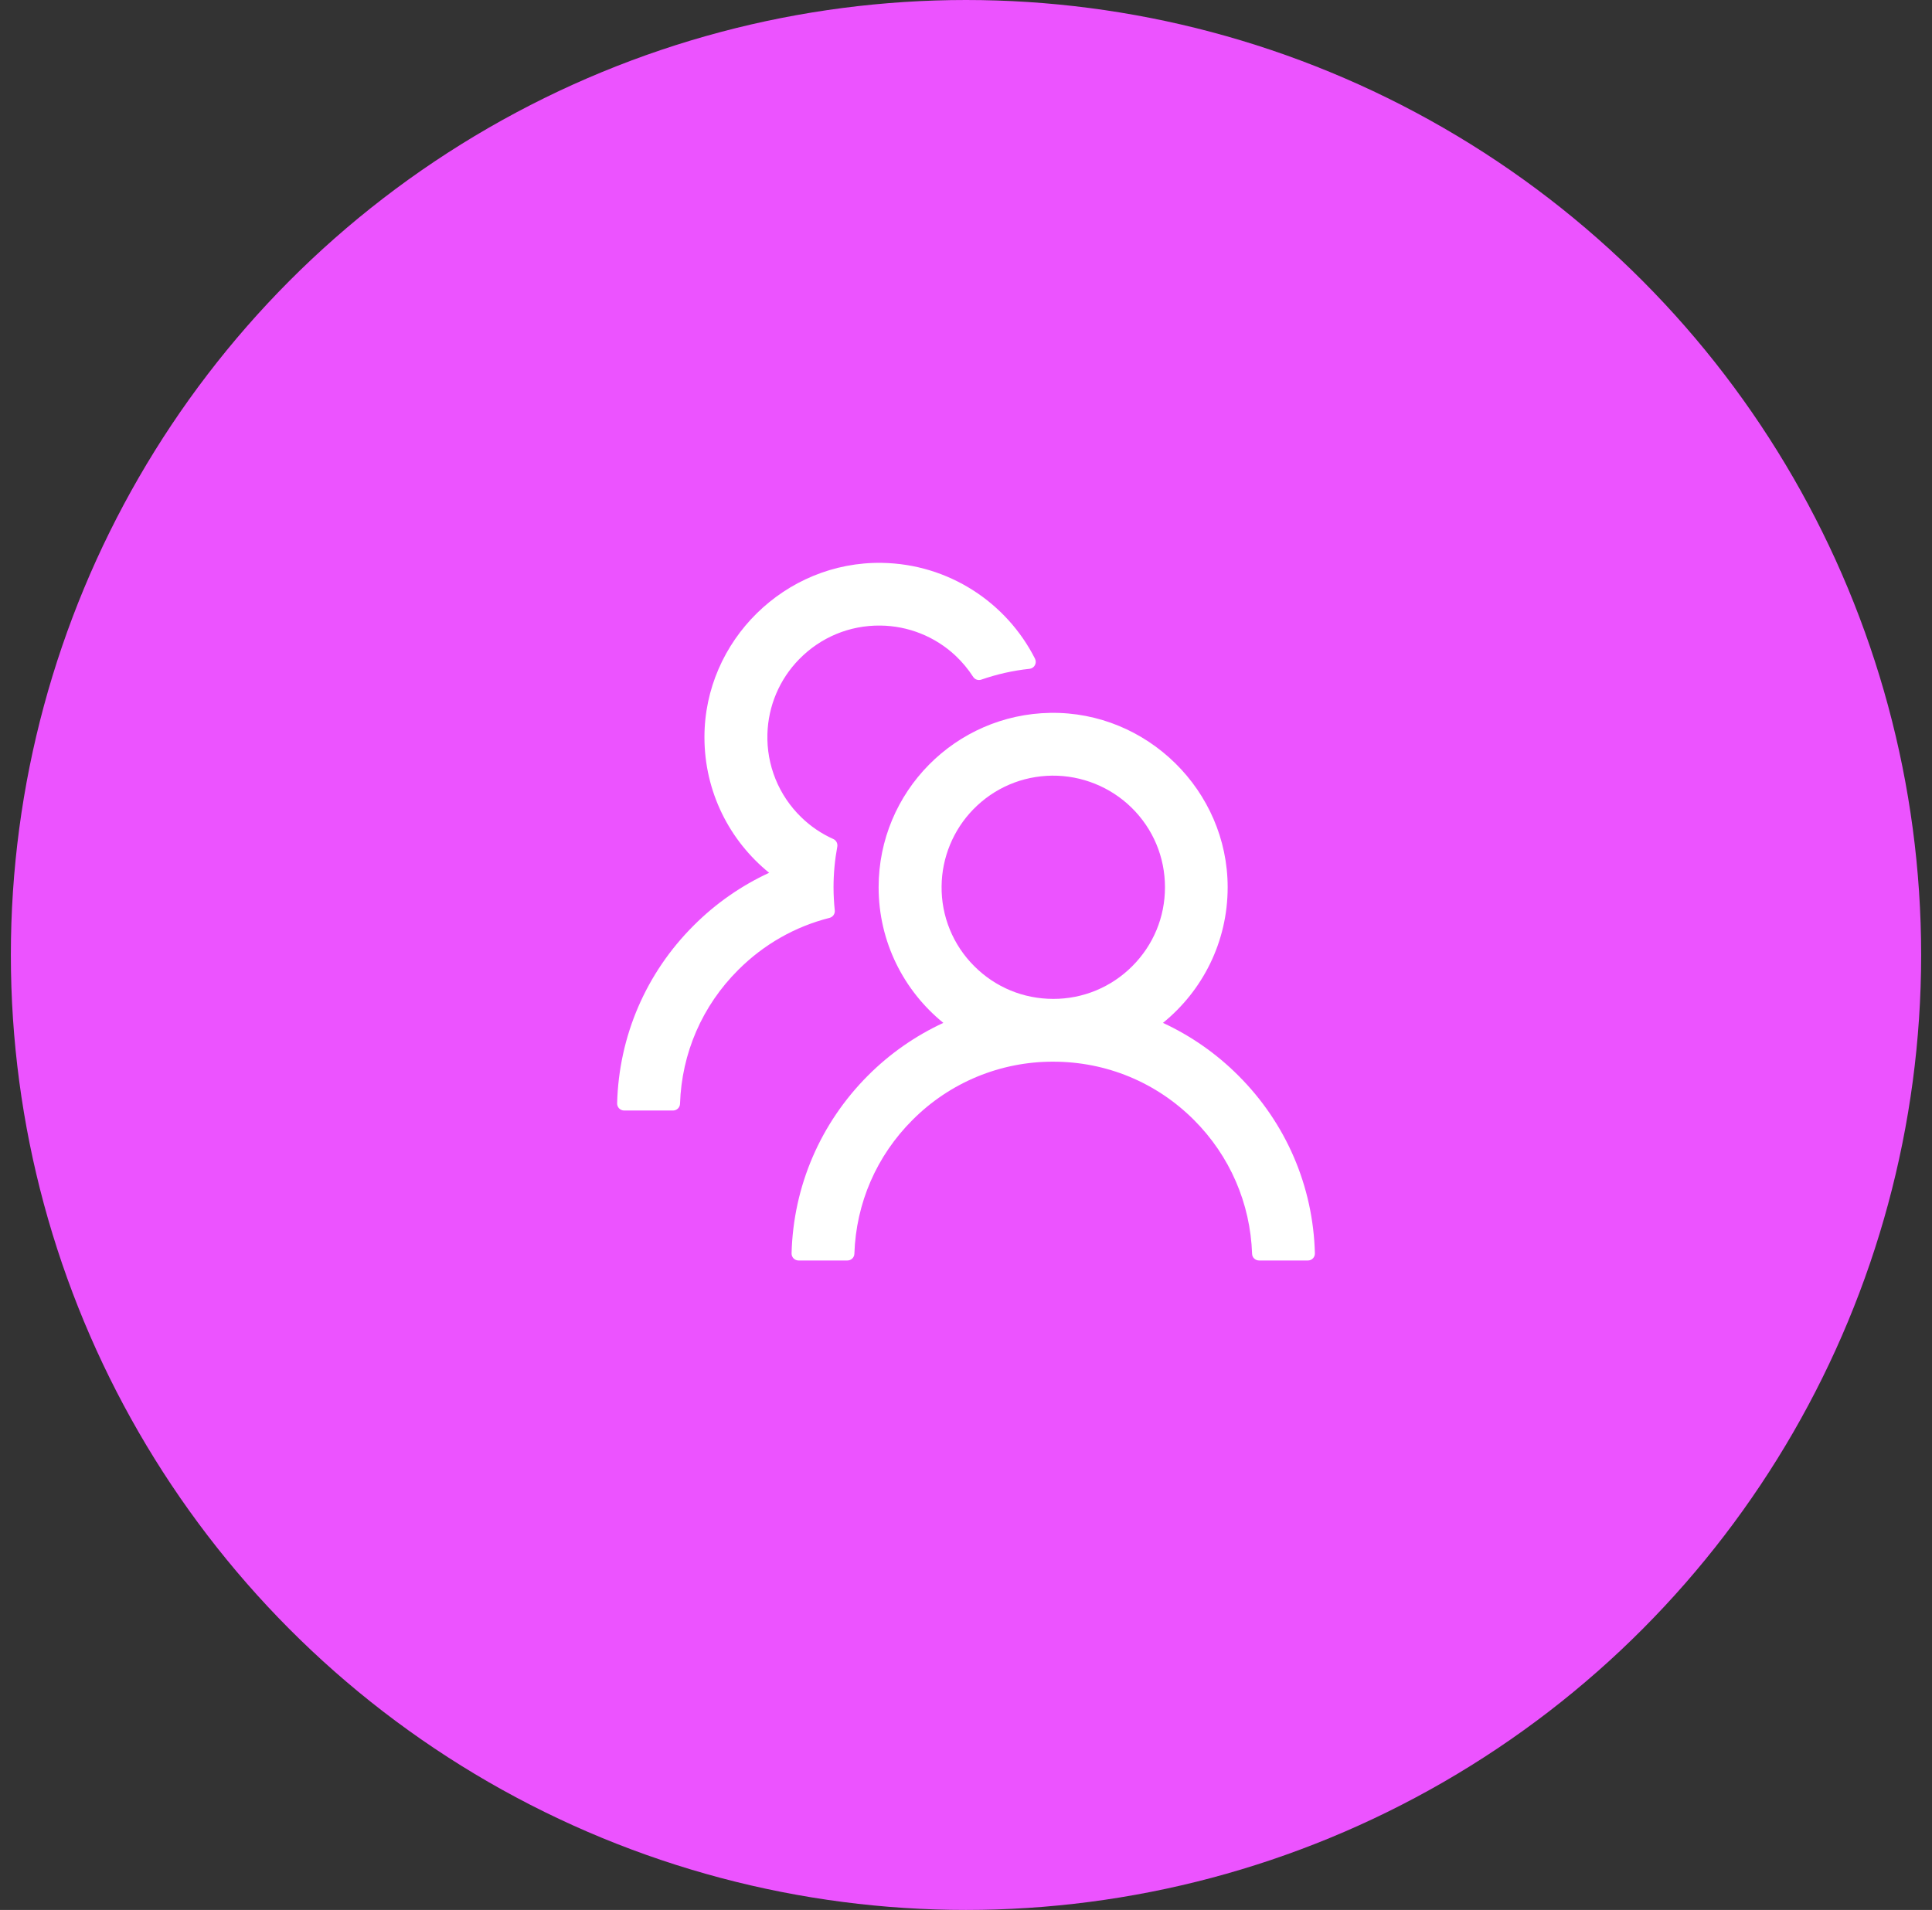
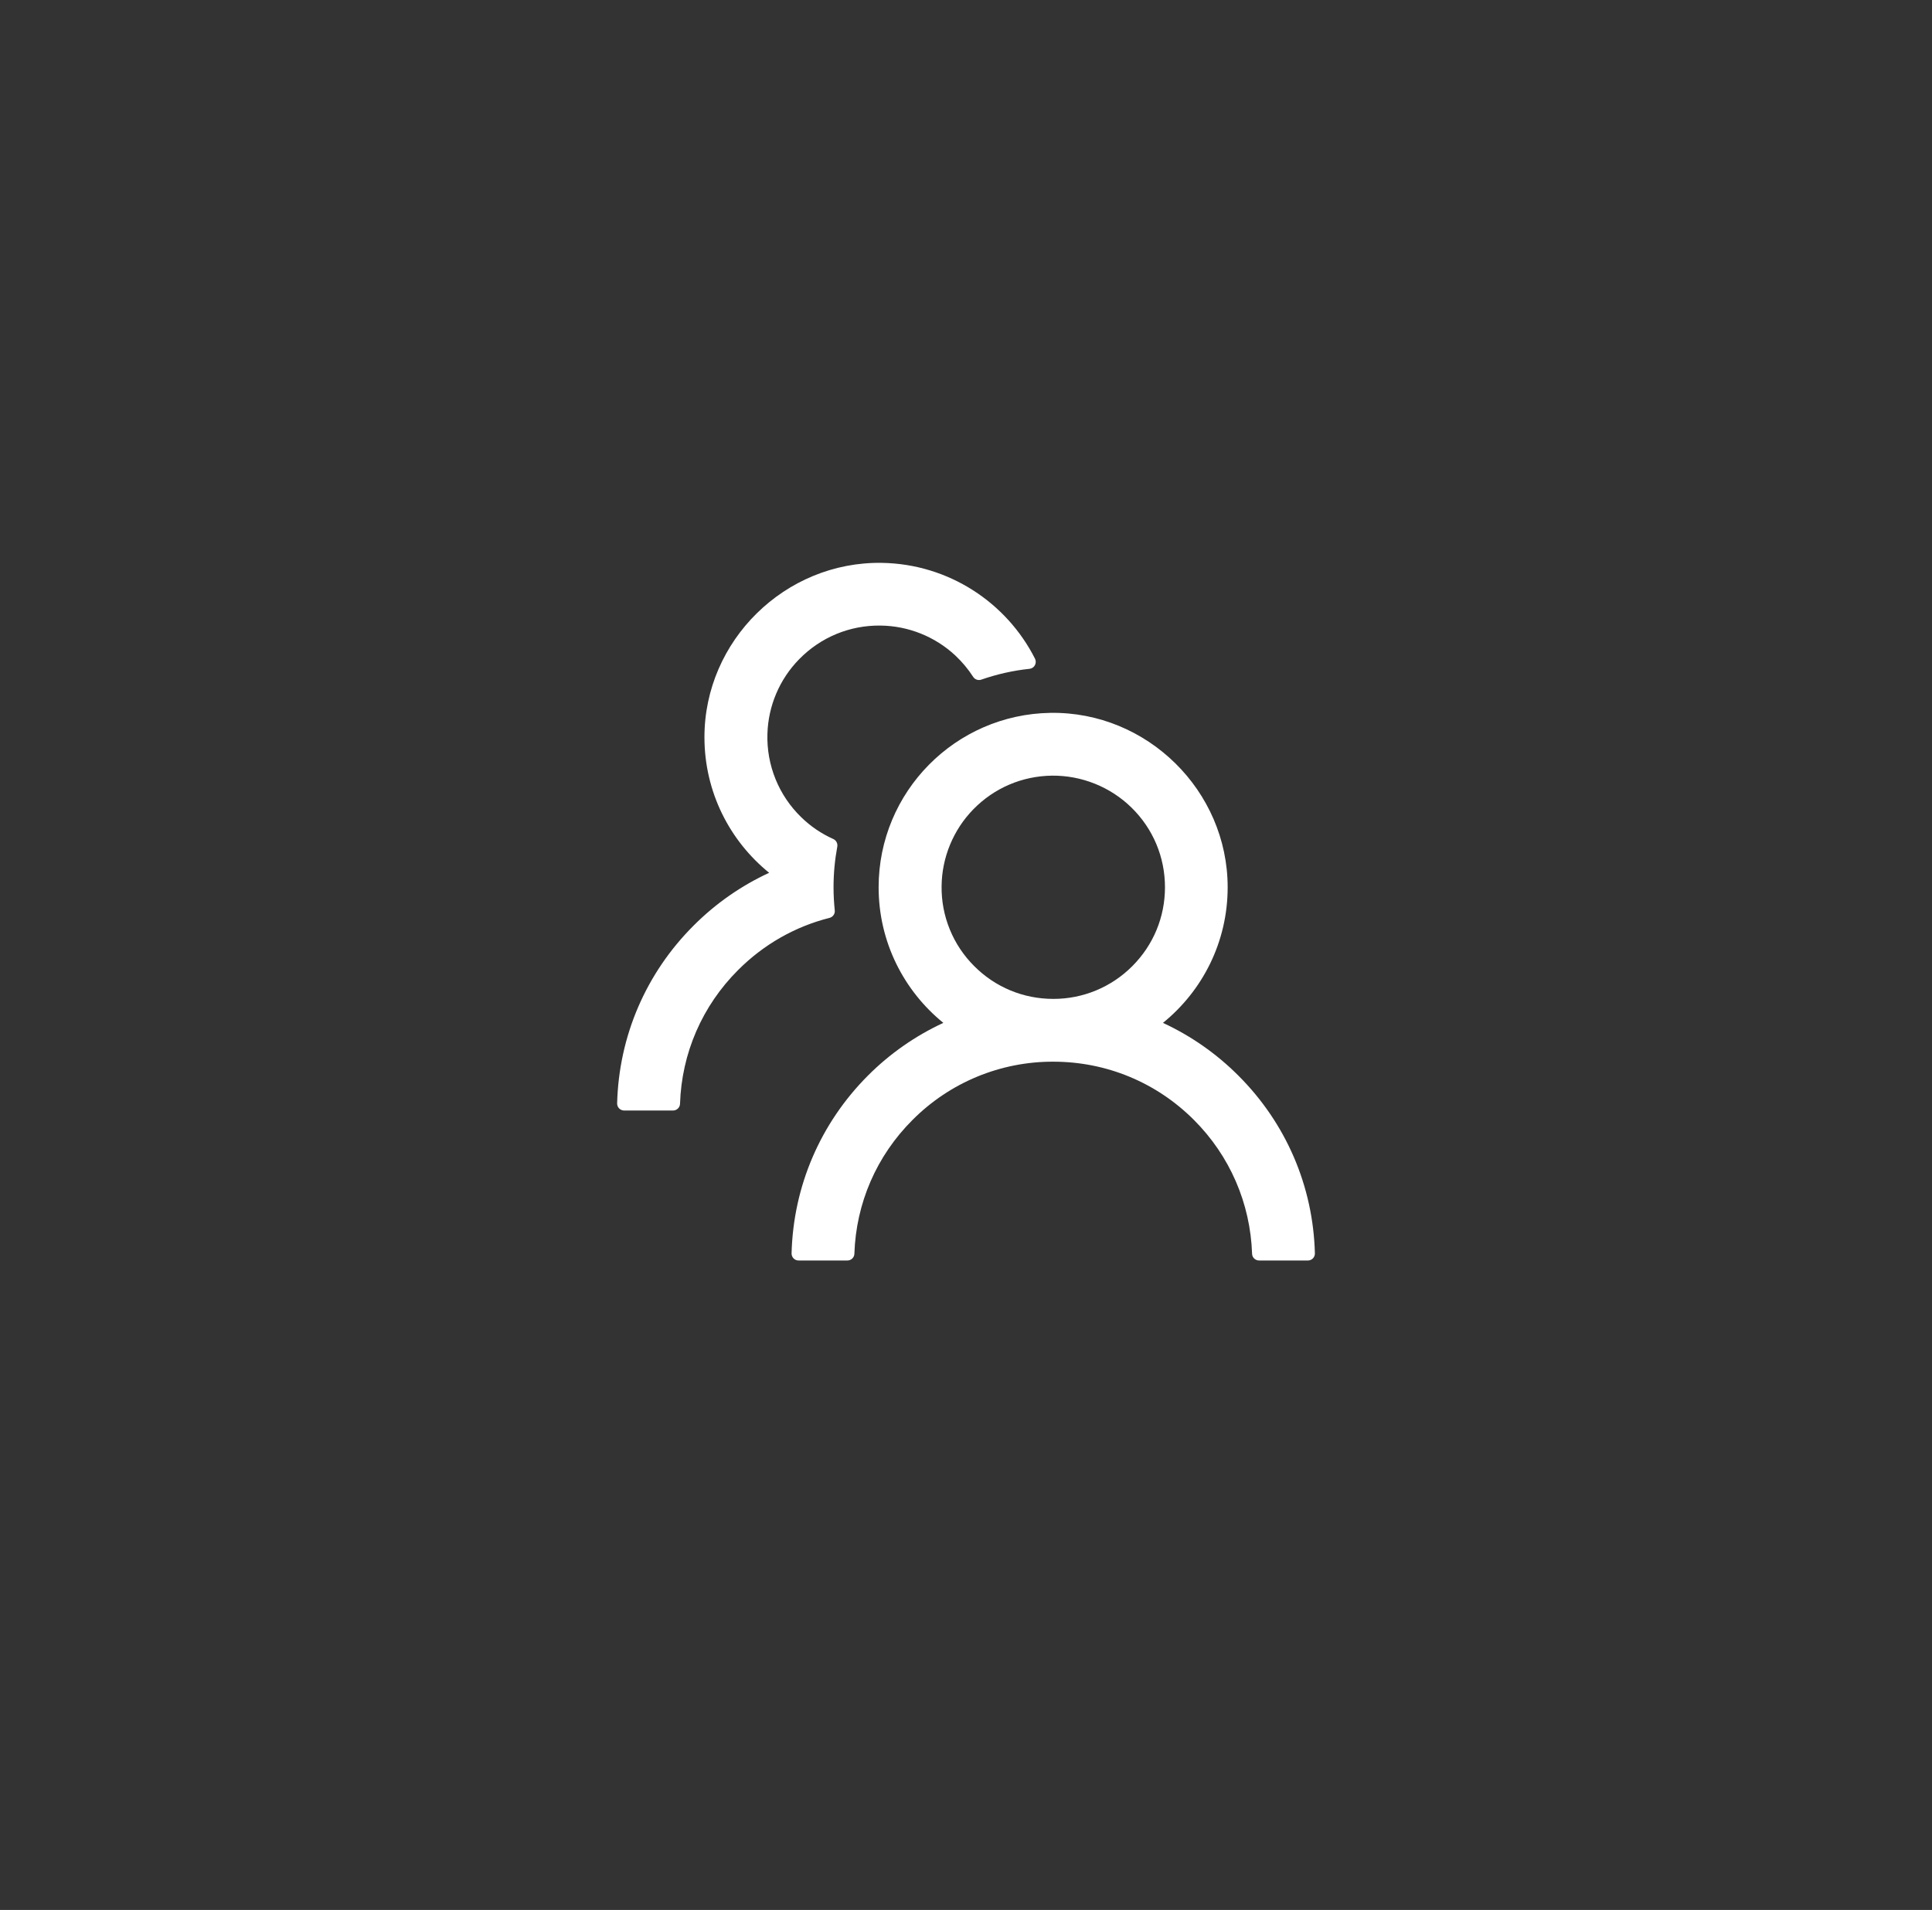
<svg xmlns="http://www.w3.org/2000/svg" width="89" height="88" viewBox="0 0 89 88" fill="none">
  <rect x="0" y="0" width="89" height="88" fill="#333333" stroke="none" />
-   <circle cx="44.5" cy="44" r="44" fill="#EC53FF" />
  <path d="M57.044 49.555C56.039 48.549 54.864 47.727 53.573 47.129C55.393 45.654 56.554 43.404 56.554 40.881C56.554 36.429 52.842 32.777 48.39 32.845C44.007 32.913 40.475 36.485 40.475 40.881C40.475 43.404 41.64 45.654 43.456 47.129C42.165 47.727 40.99 48.548 39.985 49.555C37.791 51.753 36.545 54.654 36.465 57.748C36.464 57.791 36.471 57.833 36.487 57.873C36.503 57.913 36.526 57.95 36.556 57.98C36.586 58.011 36.622 58.035 36.662 58.052C36.701 58.069 36.743 58.077 36.786 58.077H39.036C39.209 58.077 39.354 57.941 39.358 57.768C39.434 55.438 40.378 53.256 42.038 51.6C42.887 50.747 43.897 50.07 45.009 49.609C46.122 49.149 47.315 48.913 48.519 48.917C50.965 48.917 53.268 49.869 54.999 51.6C56.655 53.256 57.599 55.438 57.679 57.768C57.683 57.941 57.828 58.077 58.001 58.077H60.251C60.294 58.077 60.336 58.069 60.376 58.052C60.415 58.035 60.451 58.011 60.481 57.98C60.511 57.95 60.534 57.913 60.55 57.873C60.566 57.833 60.573 57.791 60.572 57.748C60.492 54.654 59.246 51.753 57.044 49.555ZM48.519 46.024C47.145 46.024 45.851 45.489 44.882 44.517C44.397 44.035 44.013 43.46 43.754 42.826C43.495 42.192 43.366 41.513 43.376 40.829C43.388 39.511 43.914 38.237 44.834 37.293C45.798 36.304 47.088 35.754 48.466 35.738C49.828 35.726 51.15 36.256 52.123 37.209C53.119 38.185 53.666 39.491 53.666 40.881C53.666 42.255 53.131 43.545 52.159 44.517C51.682 44.996 51.114 45.376 50.49 45.635C49.865 45.894 49.195 46.026 48.519 46.024ZM38.454 41.942C38.418 41.592 38.398 41.238 38.398 40.881C38.398 40.242 38.458 39.619 38.57 39.013C38.599 38.868 38.522 38.719 38.39 38.659C37.843 38.414 37.341 38.076 36.907 37.651C36.396 37.155 35.993 36.558 35.726 35.898C35.458 35.238 35.331 34.529 35.352 33.818C35.388 32.528 35.907 31.302 36.81 30.378C37.803 29.362 39.137 28.807 40.555 28.823C41.837 28.835 43.074 29.329 44.011 30.205C44.328 30.503 44.601 30.832 44.83 31.186C44.91 31.31 45.067 31.363 45.204 31.314C45.911 31.069 46.658 30.896 47.426 30.816C47.651 30.792 47.779 30.551 47.679 30.35C46.373 27.767 43.705 25.983 40.62 25.934C36.164 25.866 32.451 29.518 32.451 33.966C32.451 36.489 33.612 38.739 35.432 40.214C34.155 40.804 32.977 41.62 31.957 42.641C29.755 44.838 28.51 47.739 28.429 50.837C28.428 50.88 28.436 50.923 28.451 50.963C28.467 51.002 28.491 51.039 28.521 51.07C28.55 51.1 28.586 51.125 28.626 51.141C28.665 51.158 28.708 51.167 28.751 51.167H31.005C31.177 51.167 31.322 51.03 31.326 50.857C31.402 48.527 32.347 46.345 34.006 44.69C35.187 43.508 36.634 42.689 38.213 42.291C38.37 42.251 38.474 42.102 38.454 41.942Z" fill="white" />
</svg>